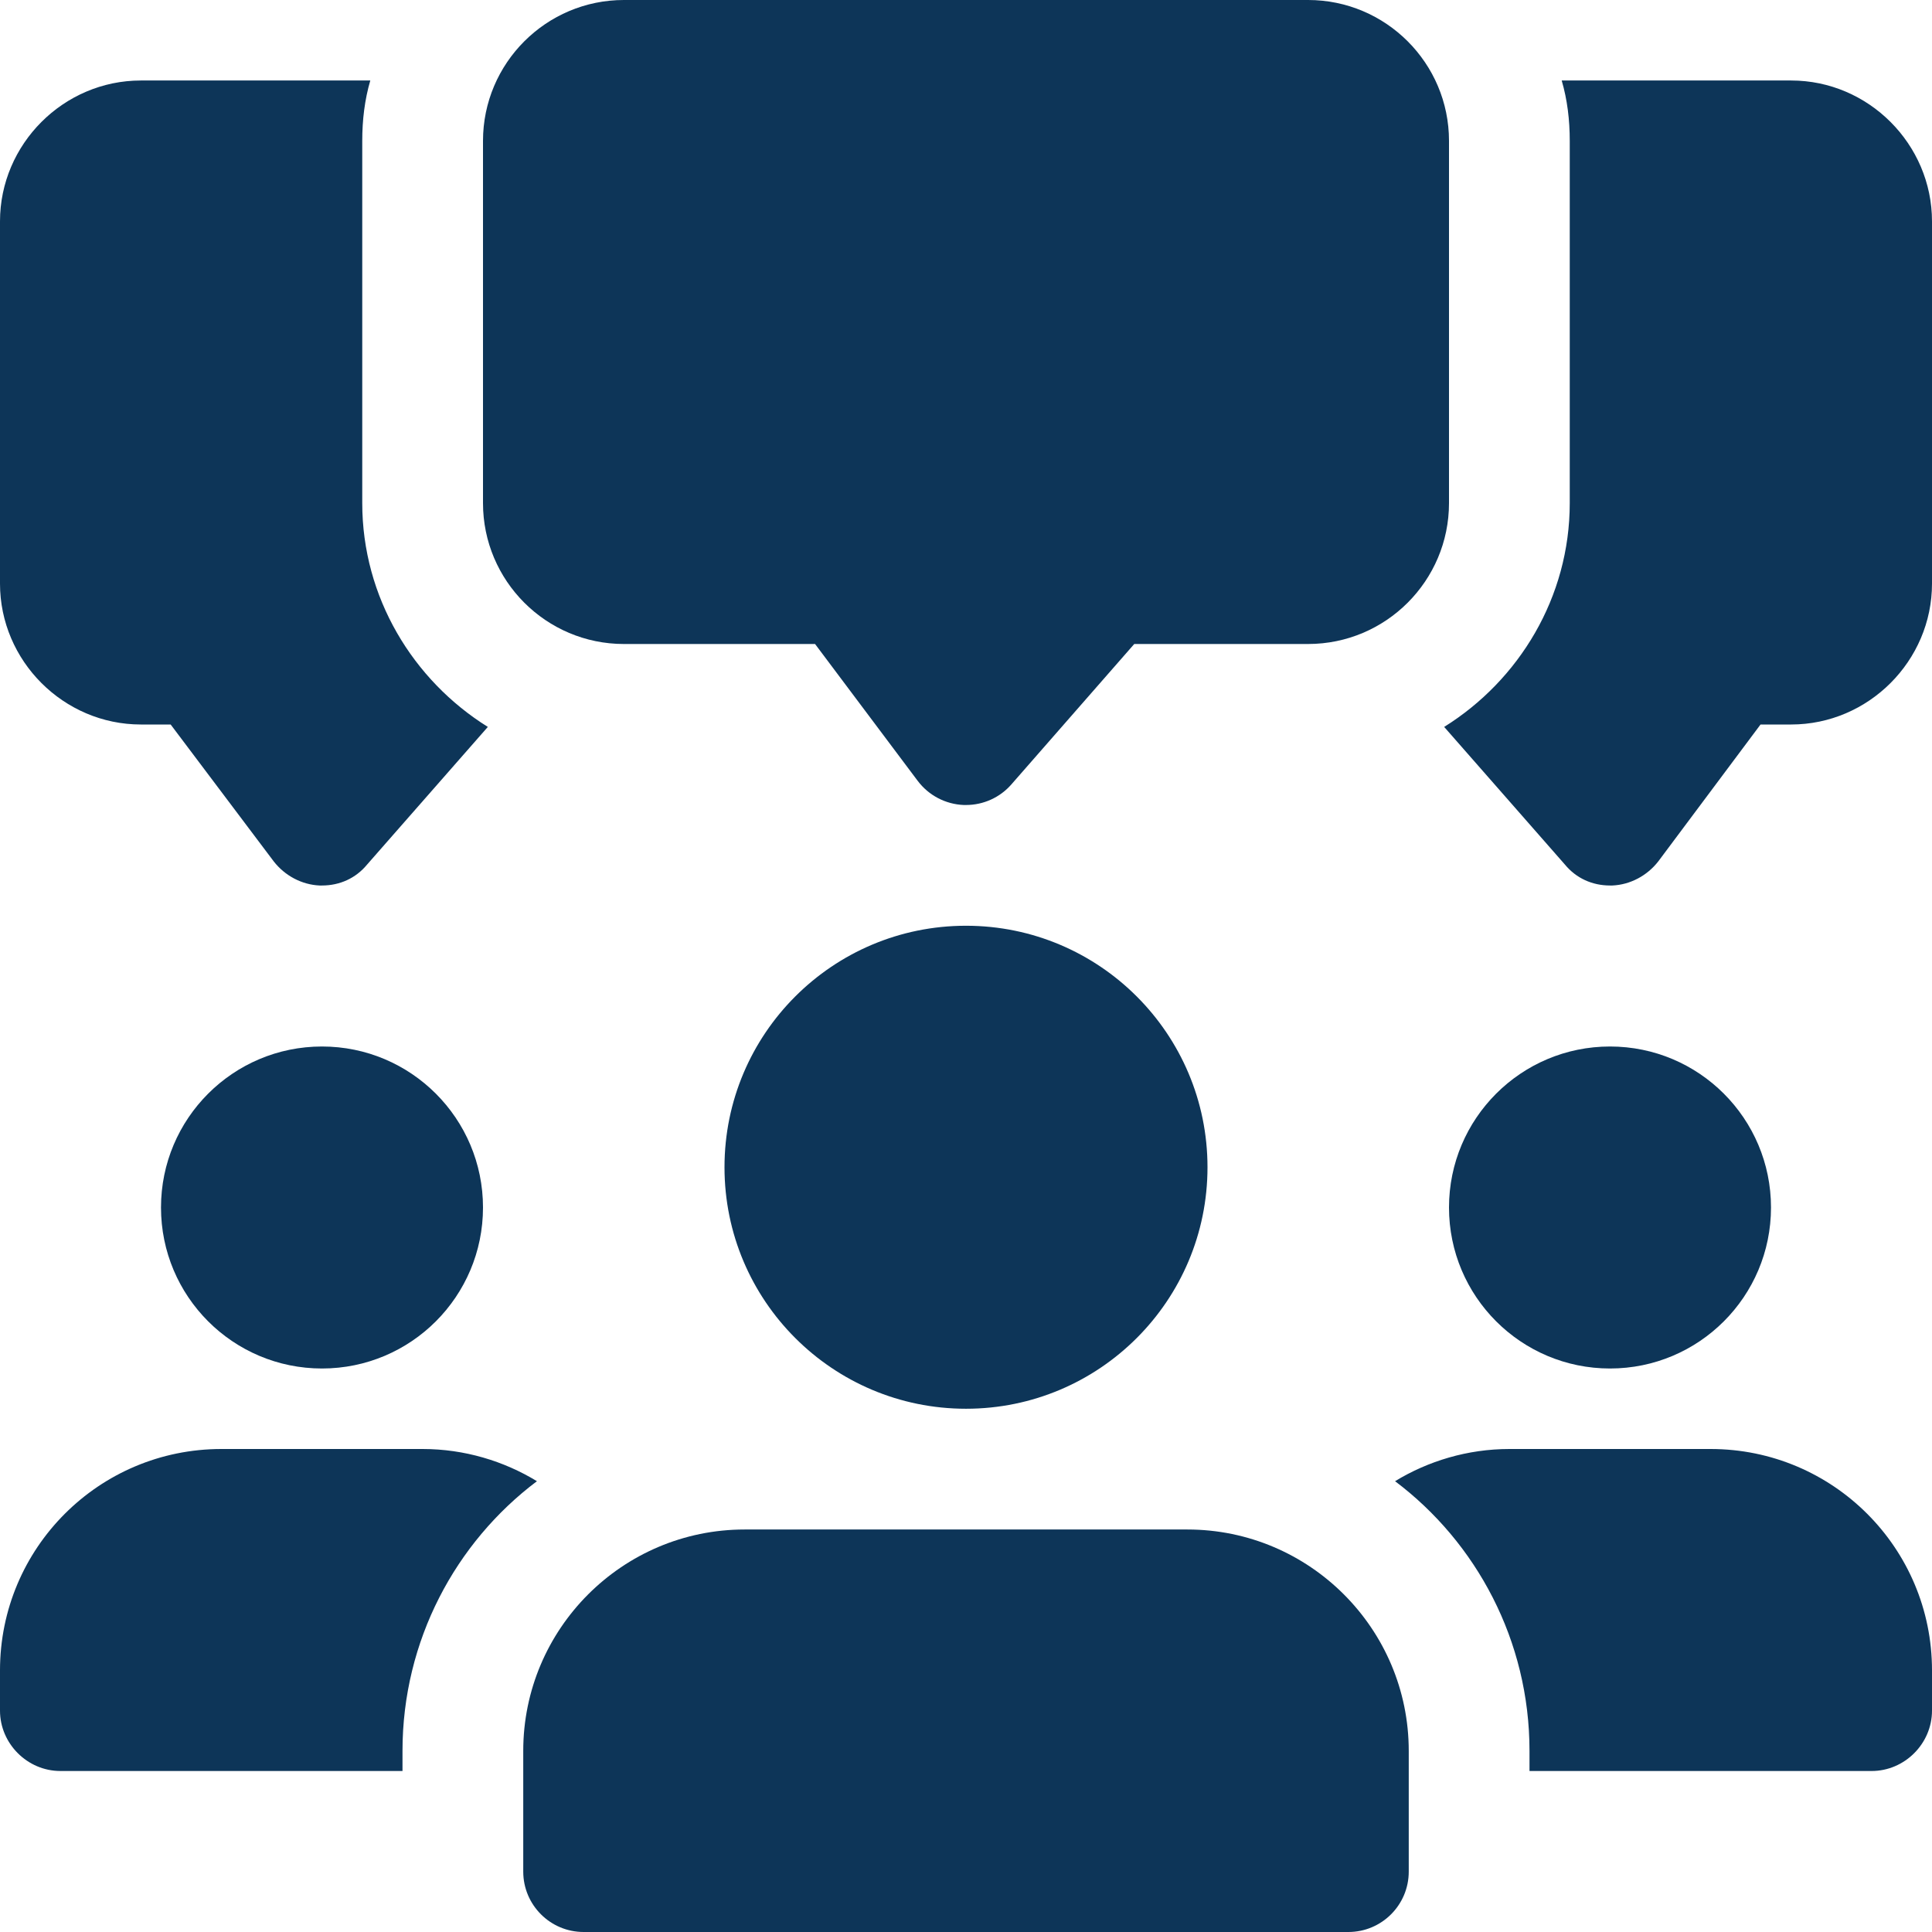
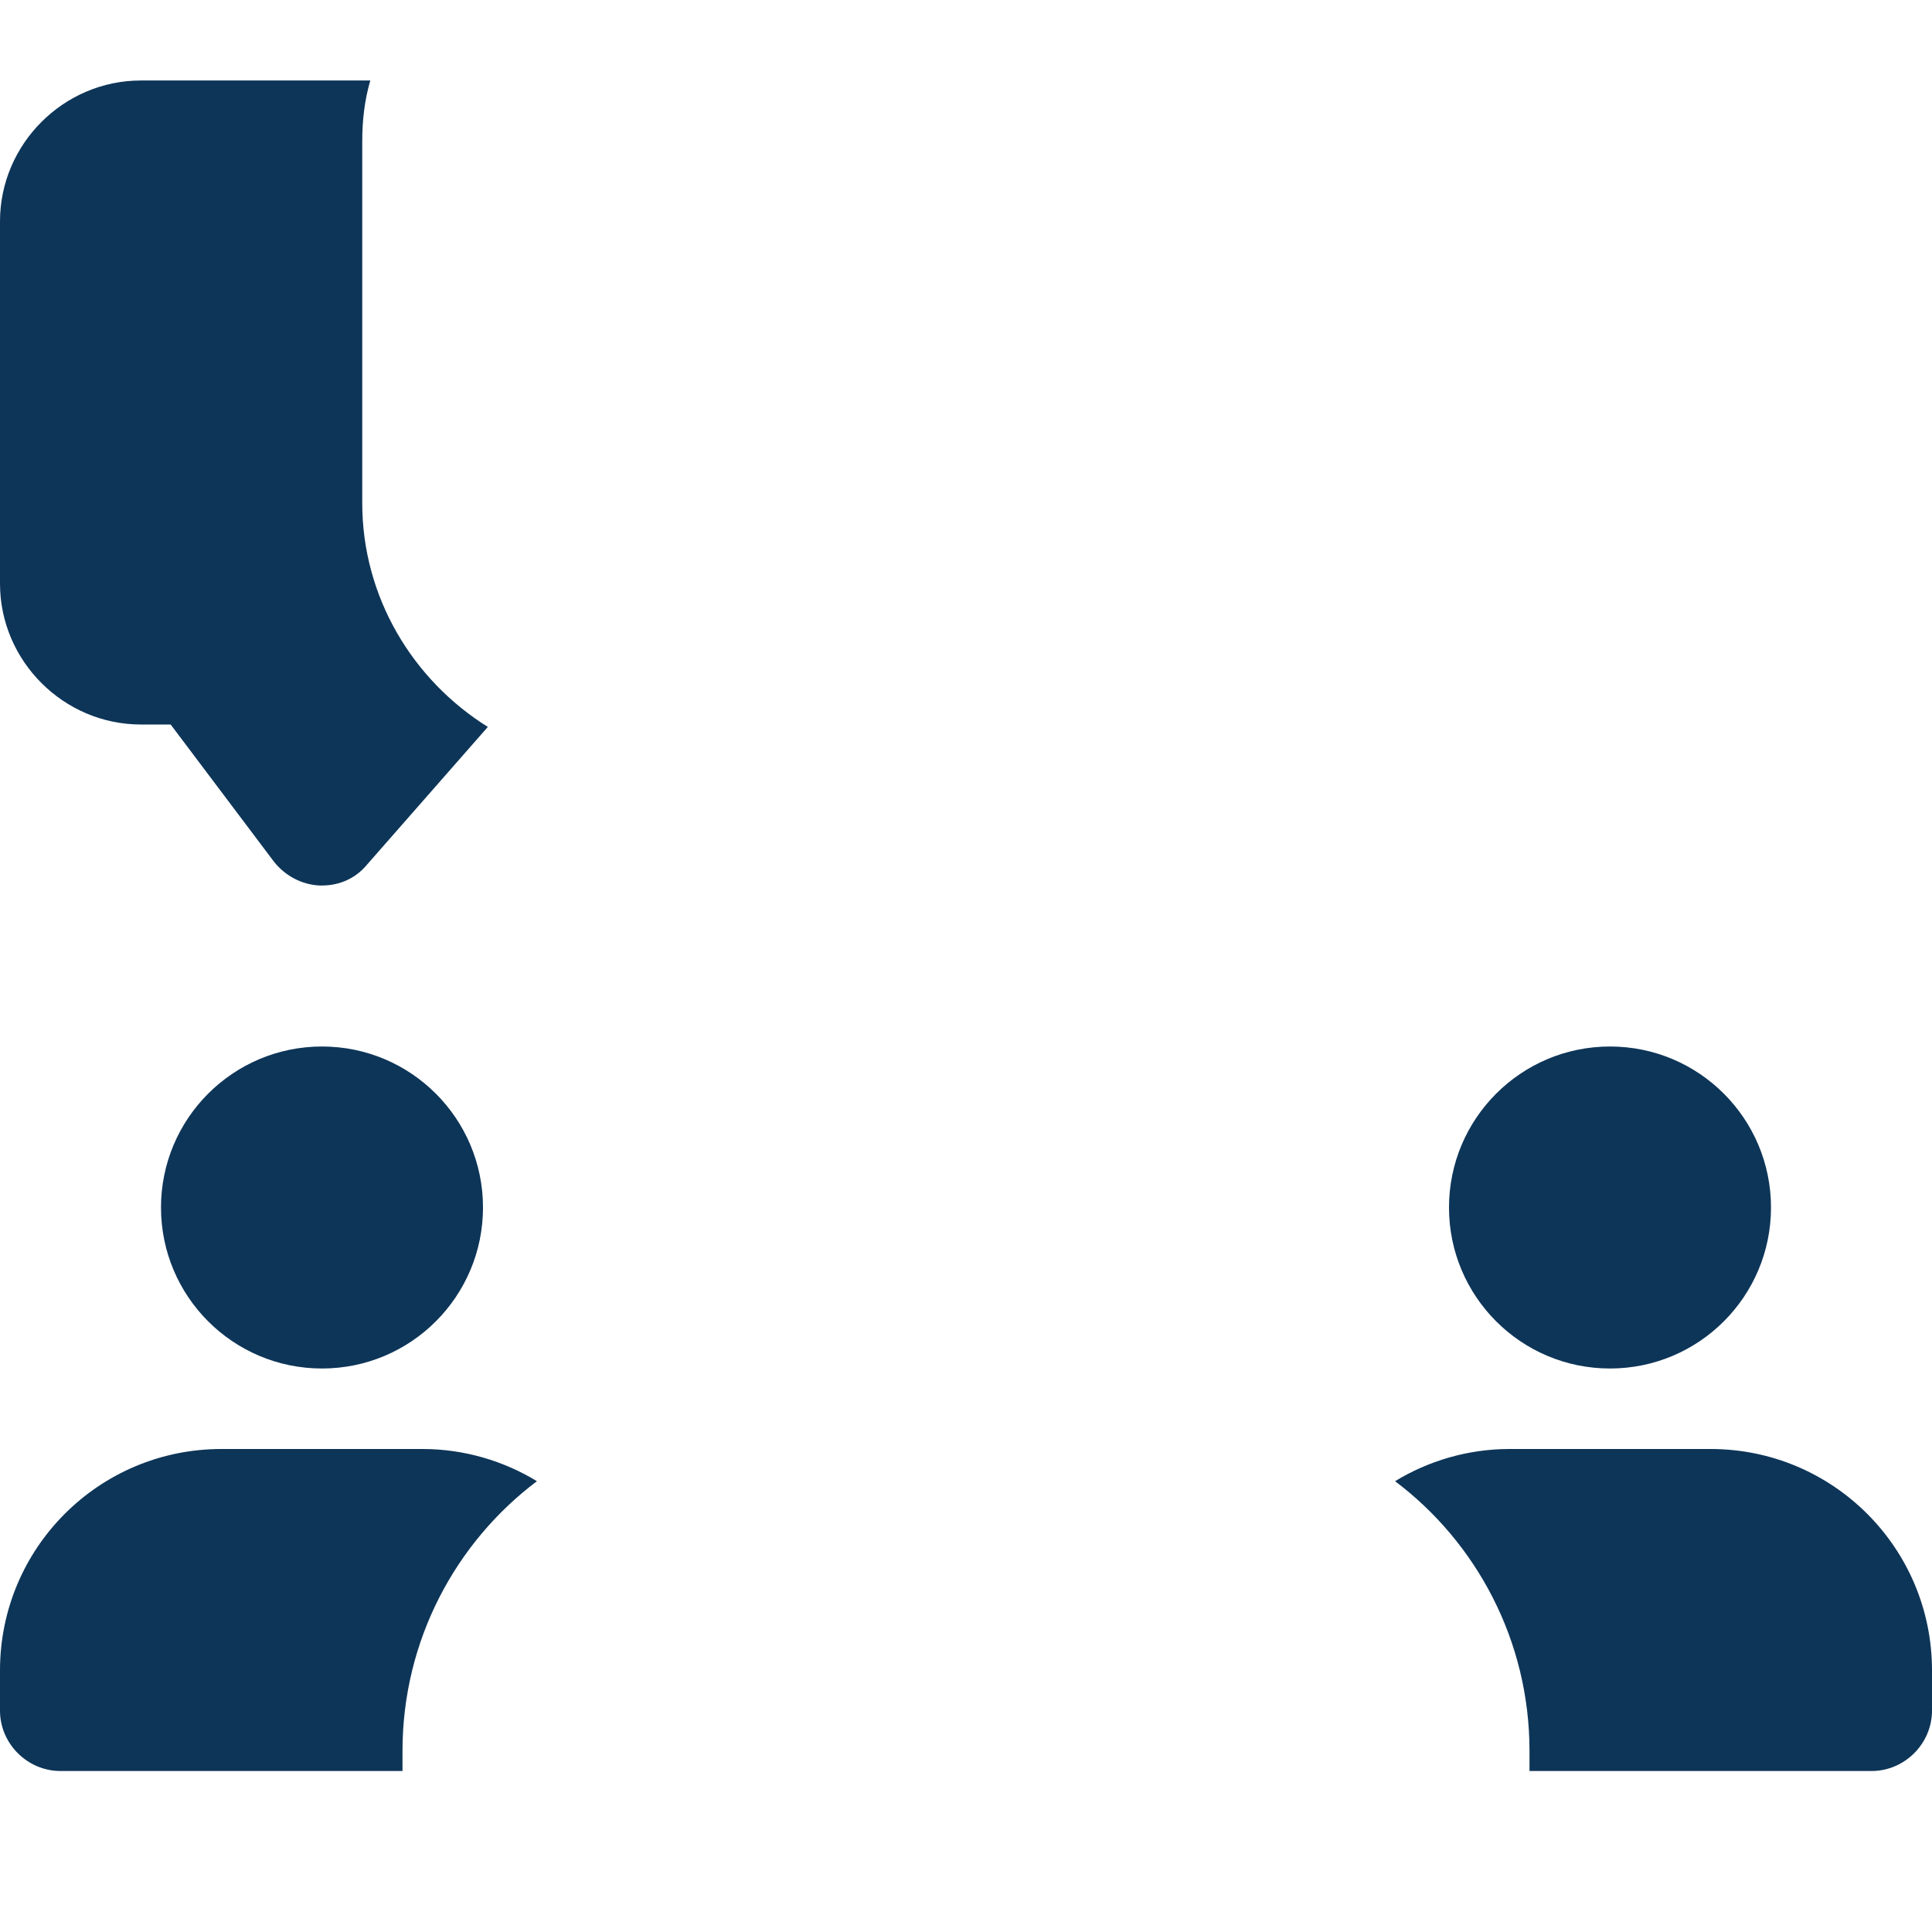
<svg xmlns="http://www.w3.org/2000/svg" version="1.1" id="bold" x="0px" y="0px" width="512px" height="512px" viewBox="0 0 512 512" enable-background="new 0 0 512 512" xml:space="preserve">
  <path fill="#0D3558" d="M96,133.333v-96c0-5.547,0.64-10.88,2.133-16h-60.8C16.853,21.333,0,38.187,0,58.667v96  C0,175.147,16.853,192,37.333,192h7.893l27.307,36.267c2.987,3.84,7.467,6.187,12.16,6.4h0.64c4.693,0,8.96-1.92,11.947-5.547  l32-36.48C109.44,180.267,96,158.293,96,133.333z" />
-   <path fill="#0D3558" d="M474.667,21.333h-60.8c1.493,5.12,2.133,10.453,2.133,16v96c0,24.96-13.44,46.933-33.28,59.307l32,36.48  c2.987,3.627,7.253,5.547,11.947,5.547h0.64c4.693-0.213,9.173-2.56,12.16-6.4L466.56,192h8.107  c20.48,0,37.333-16.853,37.333-37.333v-96C512,38.187,495.147,21.333,474.667,21.333z" />
-   <path fill="#0D3558" d="M256,213.333c-0.192,0-0.405,0-0.597,0c-4.821-0.192-9.301-2.539-12.203-6.4L216,170.667h-50.667  c-20.587,0-37.333-16.747-37.333-37.333v-96C128,16.747,144.747,0,165.333,0h181.333C367.253,0,384,16.747,384,37.333v96  c0,20.587-16.747,37.333-37.333,37.333h-46.08l-32.555,37.205C265.003,211.349,260.608,213.333,256,213.333L256,213.333z" />
  <circle fill="#0D3558" cx="85.333" cy="320" r="42.667" />
  <path fill="#0D3558" d="M142.293,392.533c-21.547,16.213-35.627,42.24-35.627,71.467v5.333H16c-8.747,0-16-7.253-16-16v-10.667  C0,410.24,26.24,384,58.667,384H112C123.093,384,133.547,387.2,142.293,392.533z" />
  <circle fill="#0D3558" cx="426.667" cy="320" r="42.667" />
  <path fill="#0D3558" d="M512,442.667v10.667c0,8.747-7.253,16-16,16h-90.667V464c0-29.227-14.08-55.253-35.627-71.467  C378.453,387.2,388.907,384,400,384h53.333C485.76,384,512,410.24,512,442.667z" />
-   <circle fill="#0D3558" cx="256" cy="309.333" r="64" />
-   <path fill="#0D3558" d="M314.667,405.333H197.333c-32.363,0-58.667,26.304-58.667,58.667v32c0,8.832,7.168,16,16,16h202.667  c8.832,0,16-7.168,16-16v-32C373.333,431.637,347.029,405.333,314.667,405.333z" />
</svg>